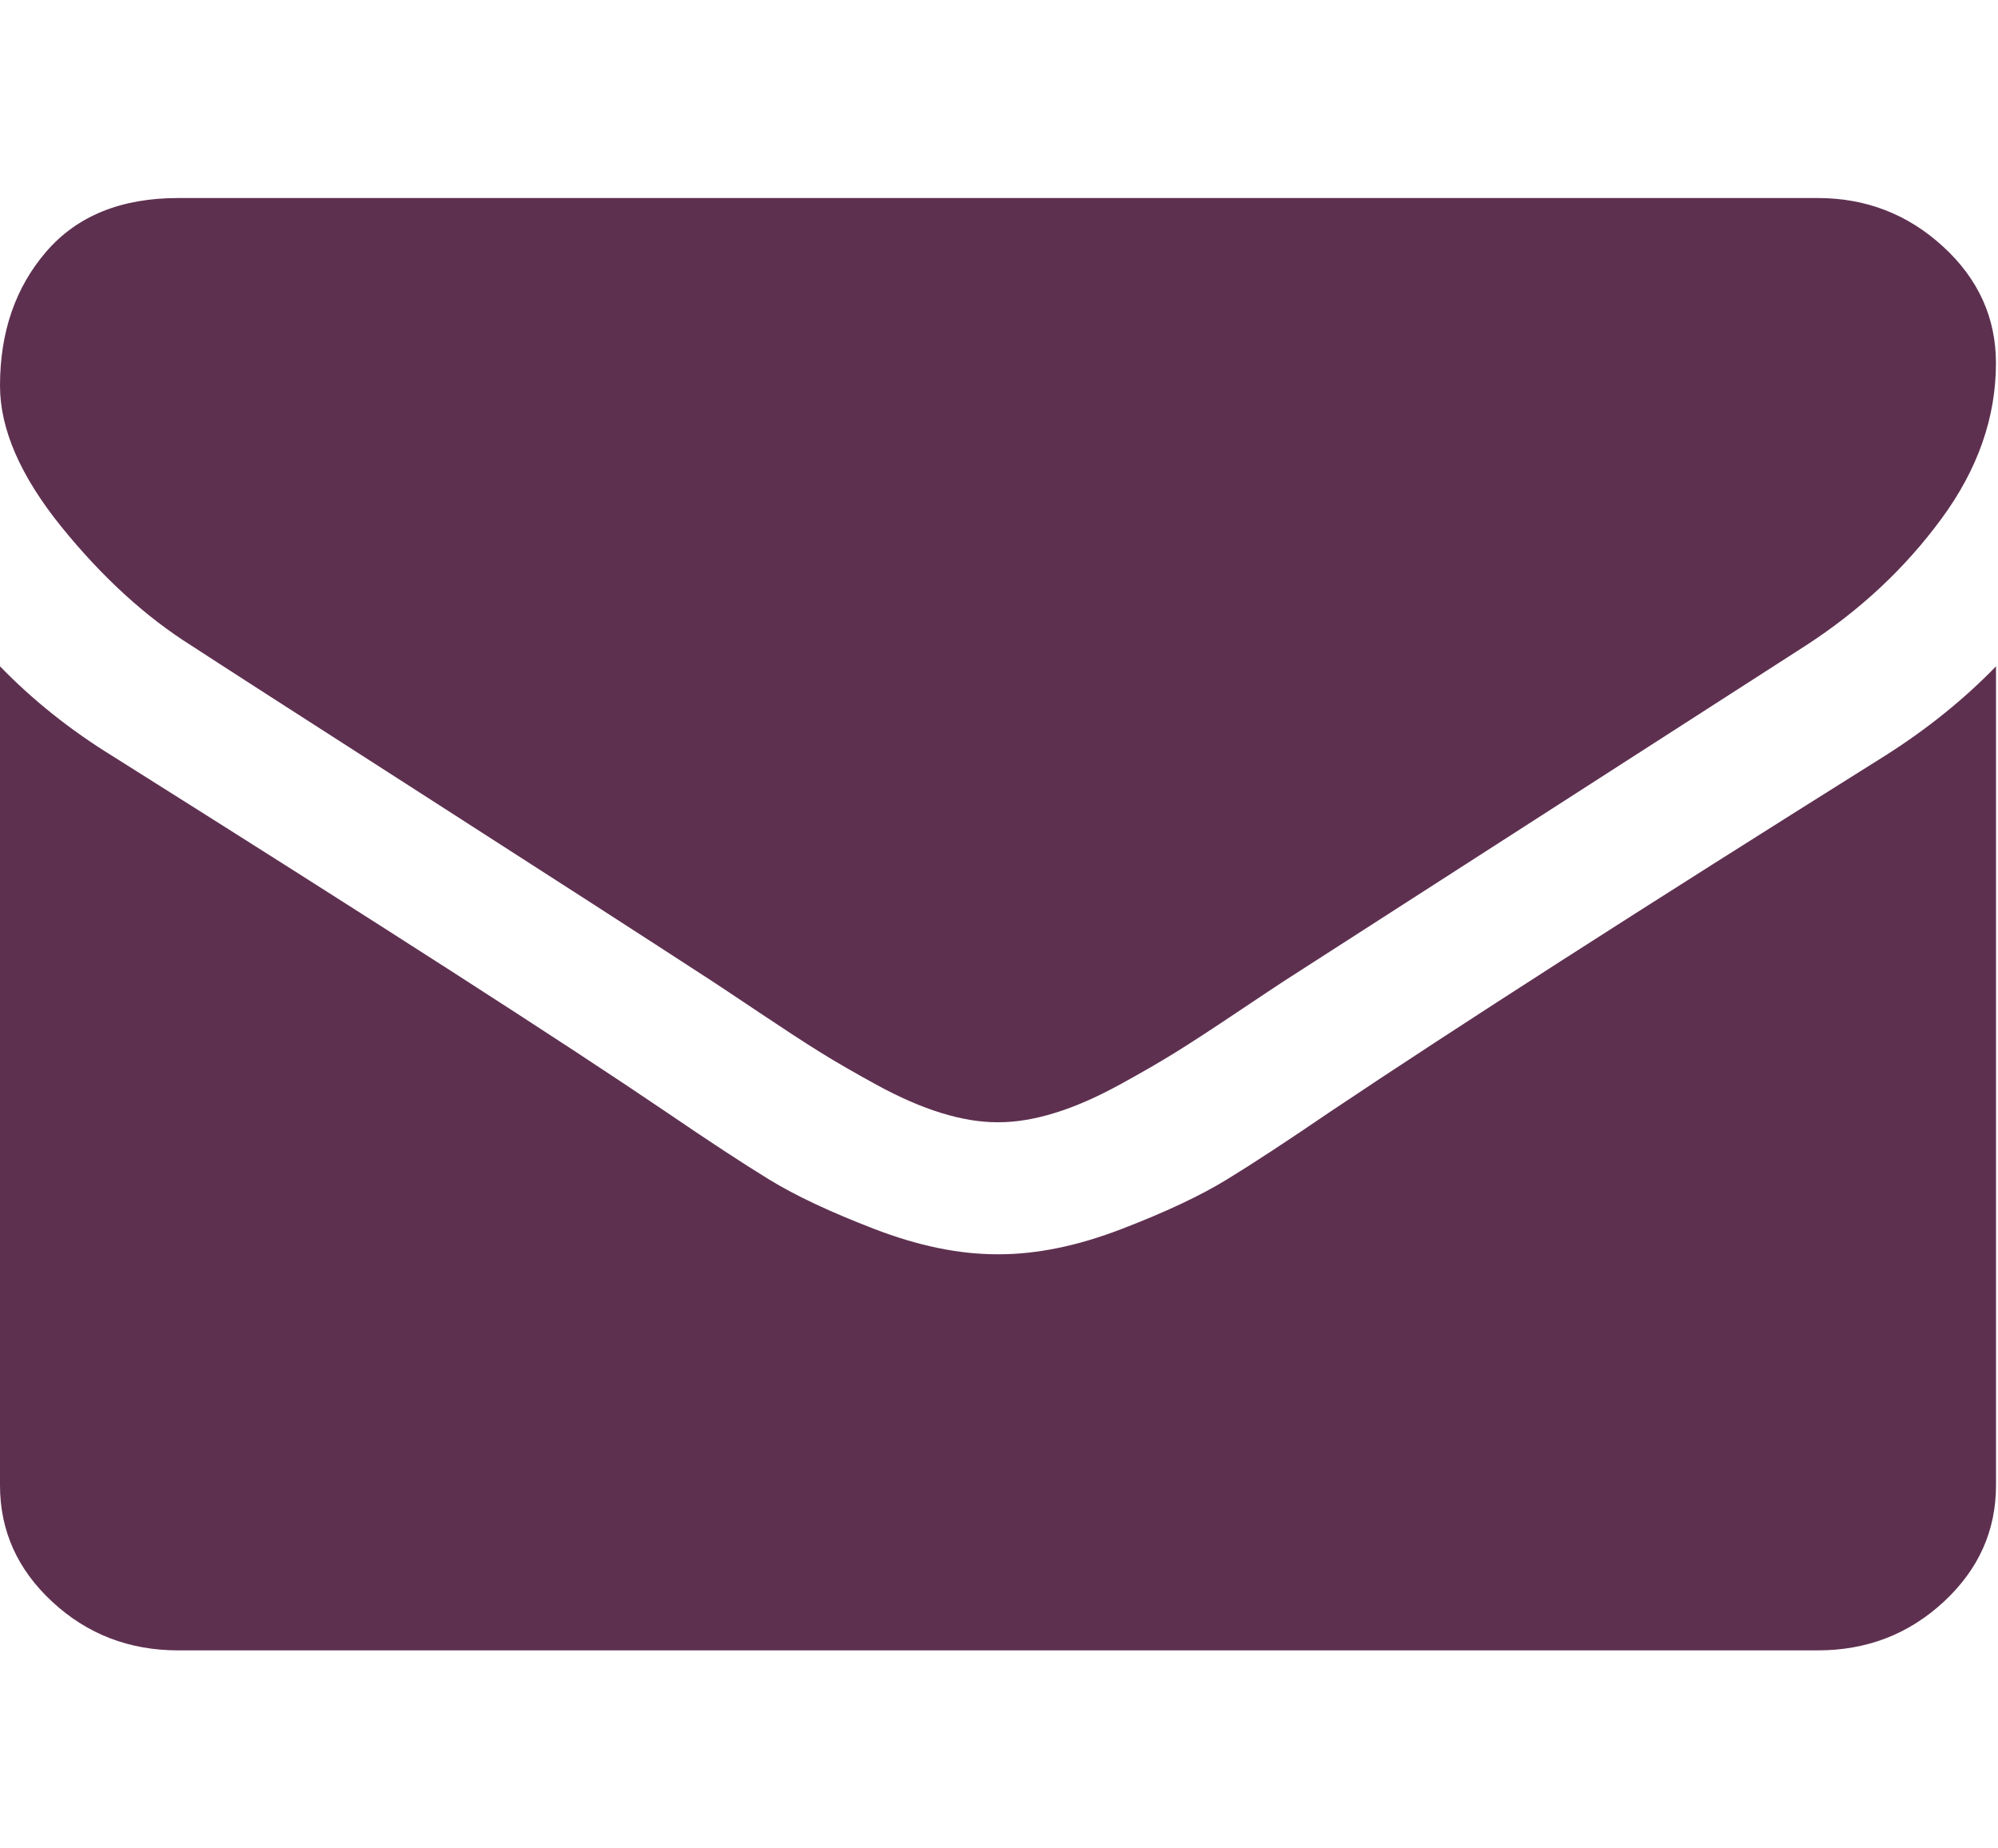
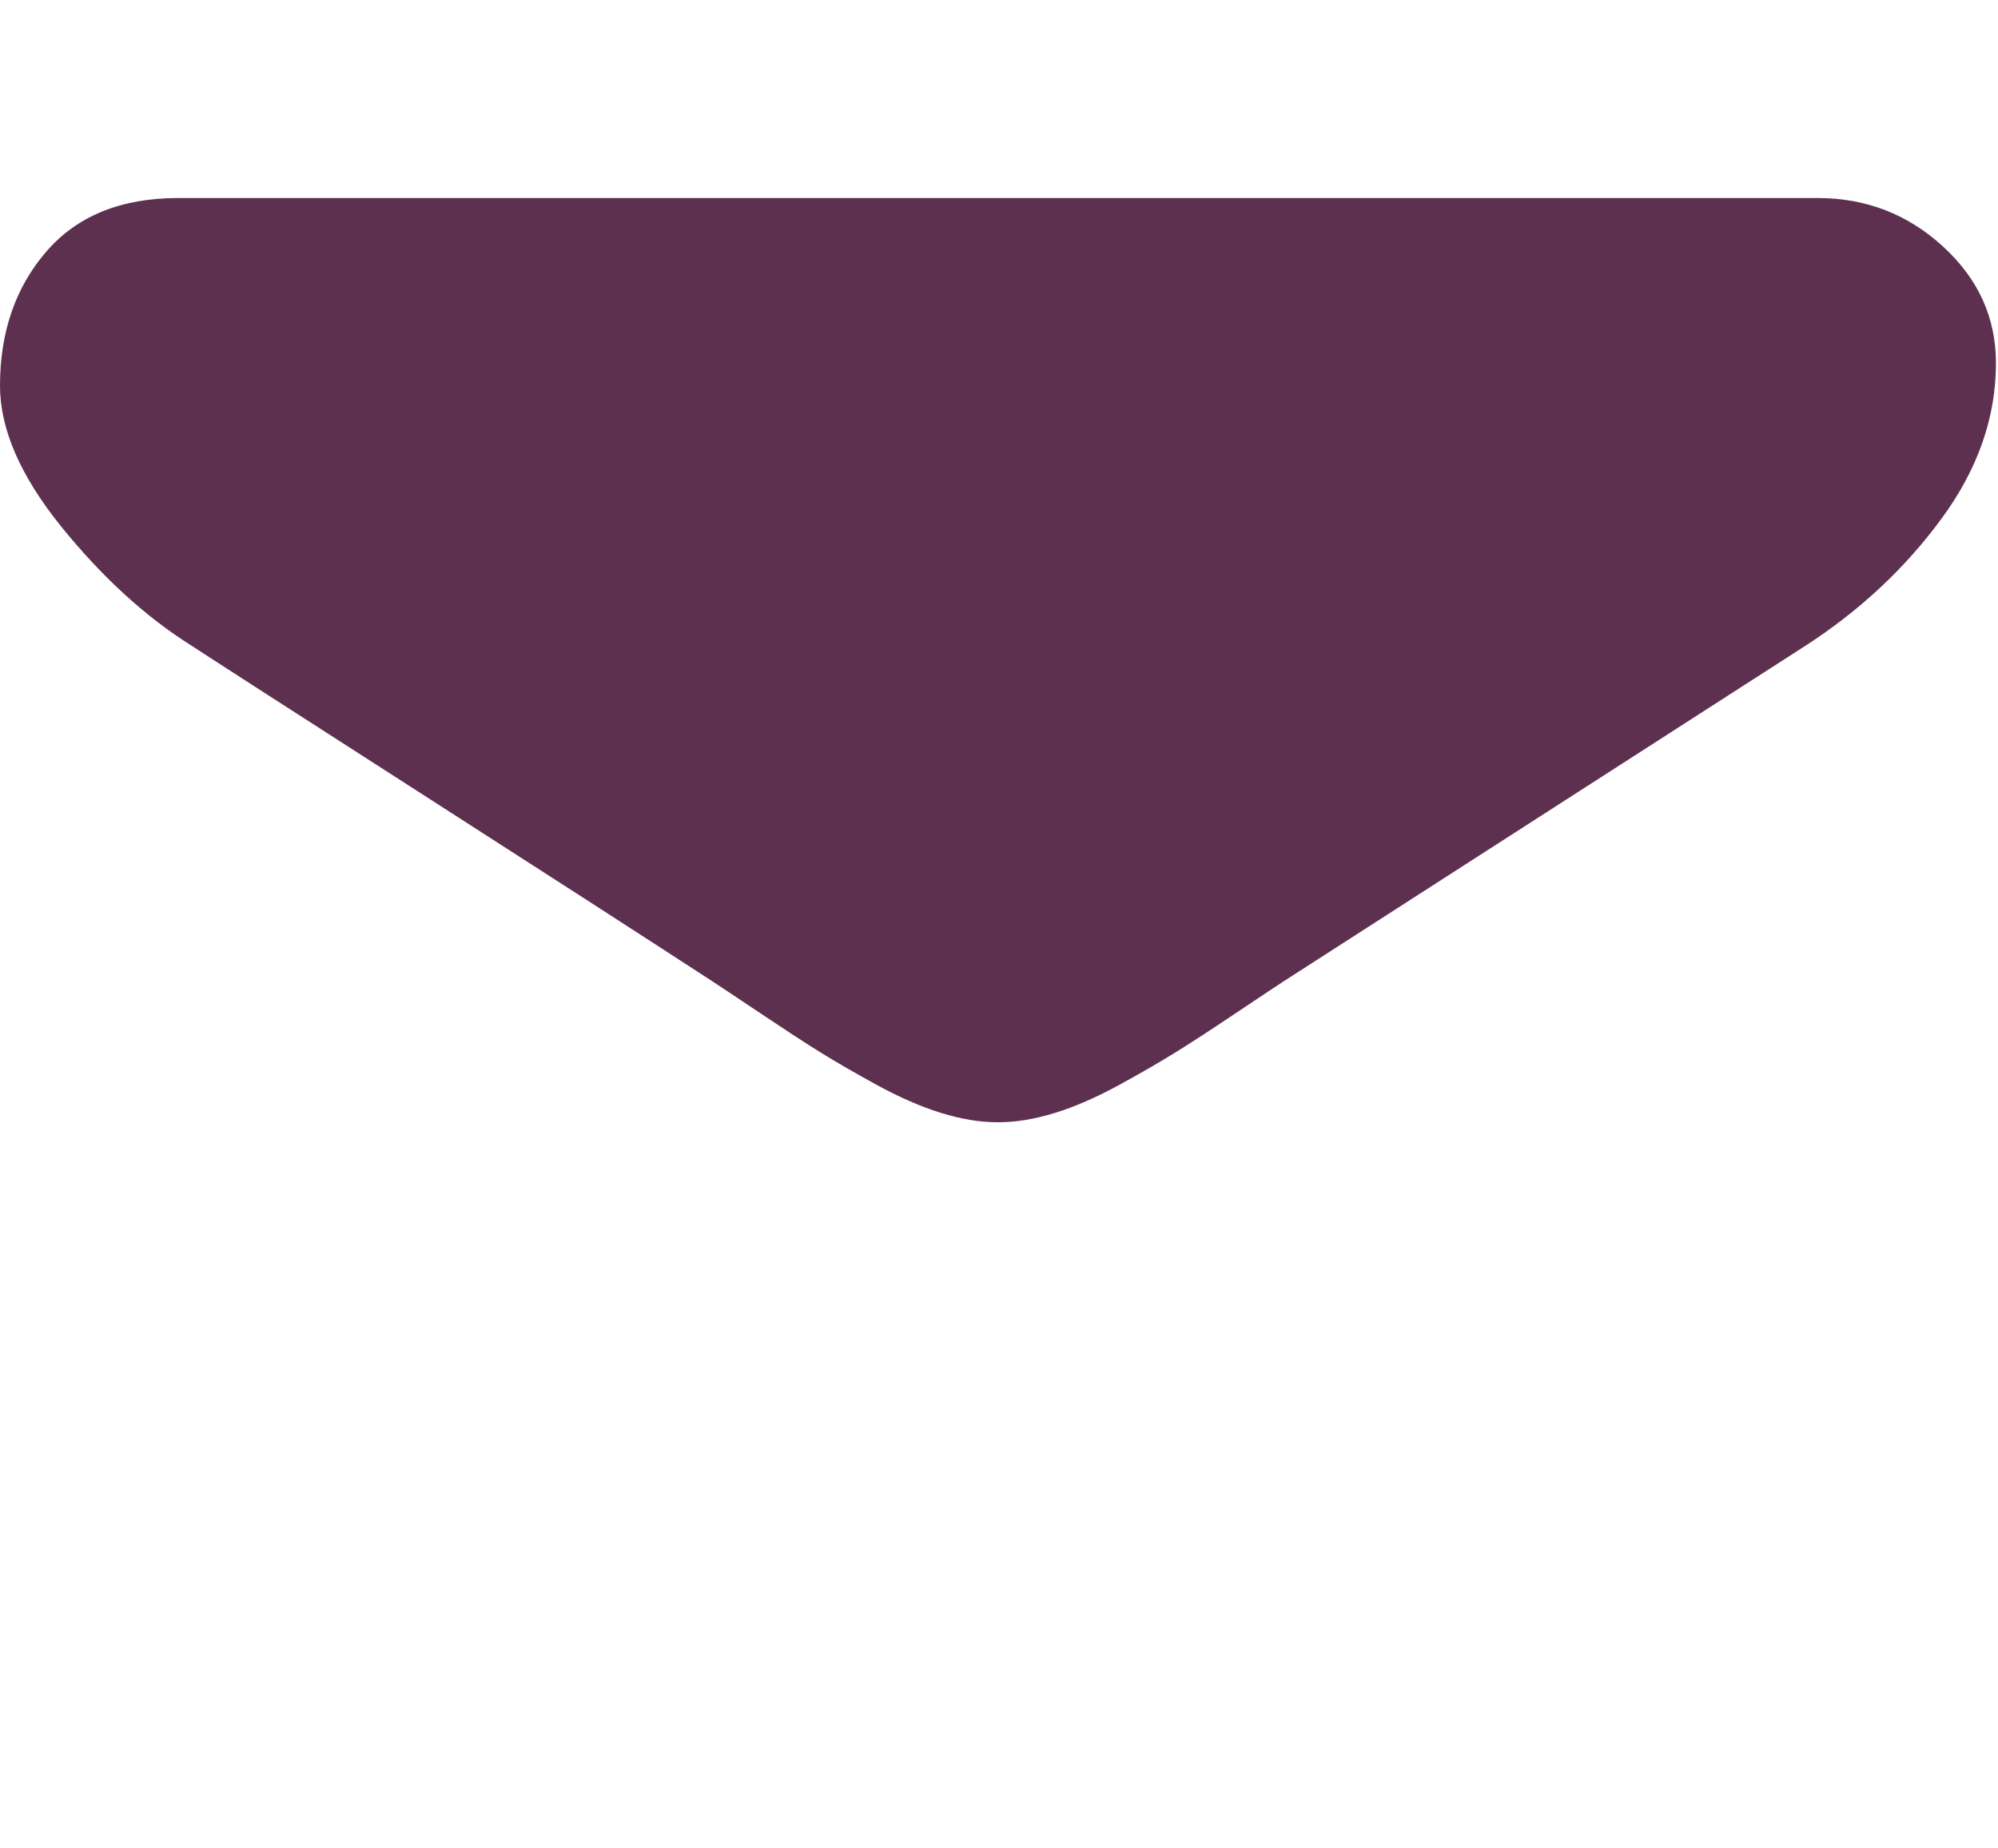
<svg xmlns="http://www.w3.org/2000/svg" width="40" height="37" viewBox="0 0 40 37" fill="none">
  <g clip-path="url(#clip0_9_23)">
    <path d="M3.835 12.925C4.341 13.256 5.865 14.237 8.407 15.868C10.949 17.499 12.896 18.755 14.249 19.635C14.398 19.732 14.713 19.942 15.196 20.265C15.68 20.589 16.081 20.851 16.4 21.05C16.72 21.25 17.107 21.473 17.56 21.721C18.014 21.968 18.441 22.155 18.842 22.278C19.244 22.402 19.616 22.464 19.957 22.464H19.98H20.002C20.344 22.464 20.716 22.402 21.117 22.278C21.518 22.155 21.946 21.968 22.399 21.721C22.853 21.473 23.239 21.25 23.559 21.05C23.879 20.851 24.28 20.589 24.763 20.265C25.246 19.942 25.562 19.732 25.711 19.635C27.078 18.755 30.557 16.518 36.147 12.925C37.232 12.223 38.138 11.377 38.867 10.385C39.596 9.395 39.959 8.355 39.959 7.268C39.959 6.36 39.606 5.582 38.9 4.935C38.194 4.288 37.358 3.964 36.392 3.964H3.568C2.423 3.964 1.542 4.322 0.925 5.038C0.308 5.754 0 6.649 0 7.722C0 8.589 0.409 9.529 1.226 10.541C2.044 11.552 2.914 12.347 3.835 12.925Z" fill="#5E3050" />
-     <path d="M37.729 15.134C32.854 18.19 29.152 20.565 26.625 22.258C25.778 22.836 25.09 23.287 24.562 23.61C24.034 23.934 23.332 24.264 22.455 24.601C21.578 24.939 20.761 25.107 20.003 25.107H19.98H19.957C19.199 25.107 18.381 24.939 17.505 24.601C16.628 24.264 15.925 23.934 15.397 23.61C14.87 23.287 14.182 22.836 13.335 22.258C11.328 20.895 7.634 18.52 2.252 15.134C1.405 14.612 0.654 14.012 0 13.338V29.732C0 30.641 0.349 31.418 1.048 32.065C1.747 32.712 2.587 33.036 3.568 33.036H36.392C37.373 33.036 38.213 32.712 38.912 32.065C39.611 31.418 39.96 30.641 39.96 29.732V13.338C39.32 13.998 38.577 14.598 37.729 15.134Z" fill="#5E3050" />
  </g>
  <defs>
    <clipPath id="clip0_9_23">
      <rect width="39.959" height="37" fill="white" />
    </clipPath>
  </defs>
</svg>